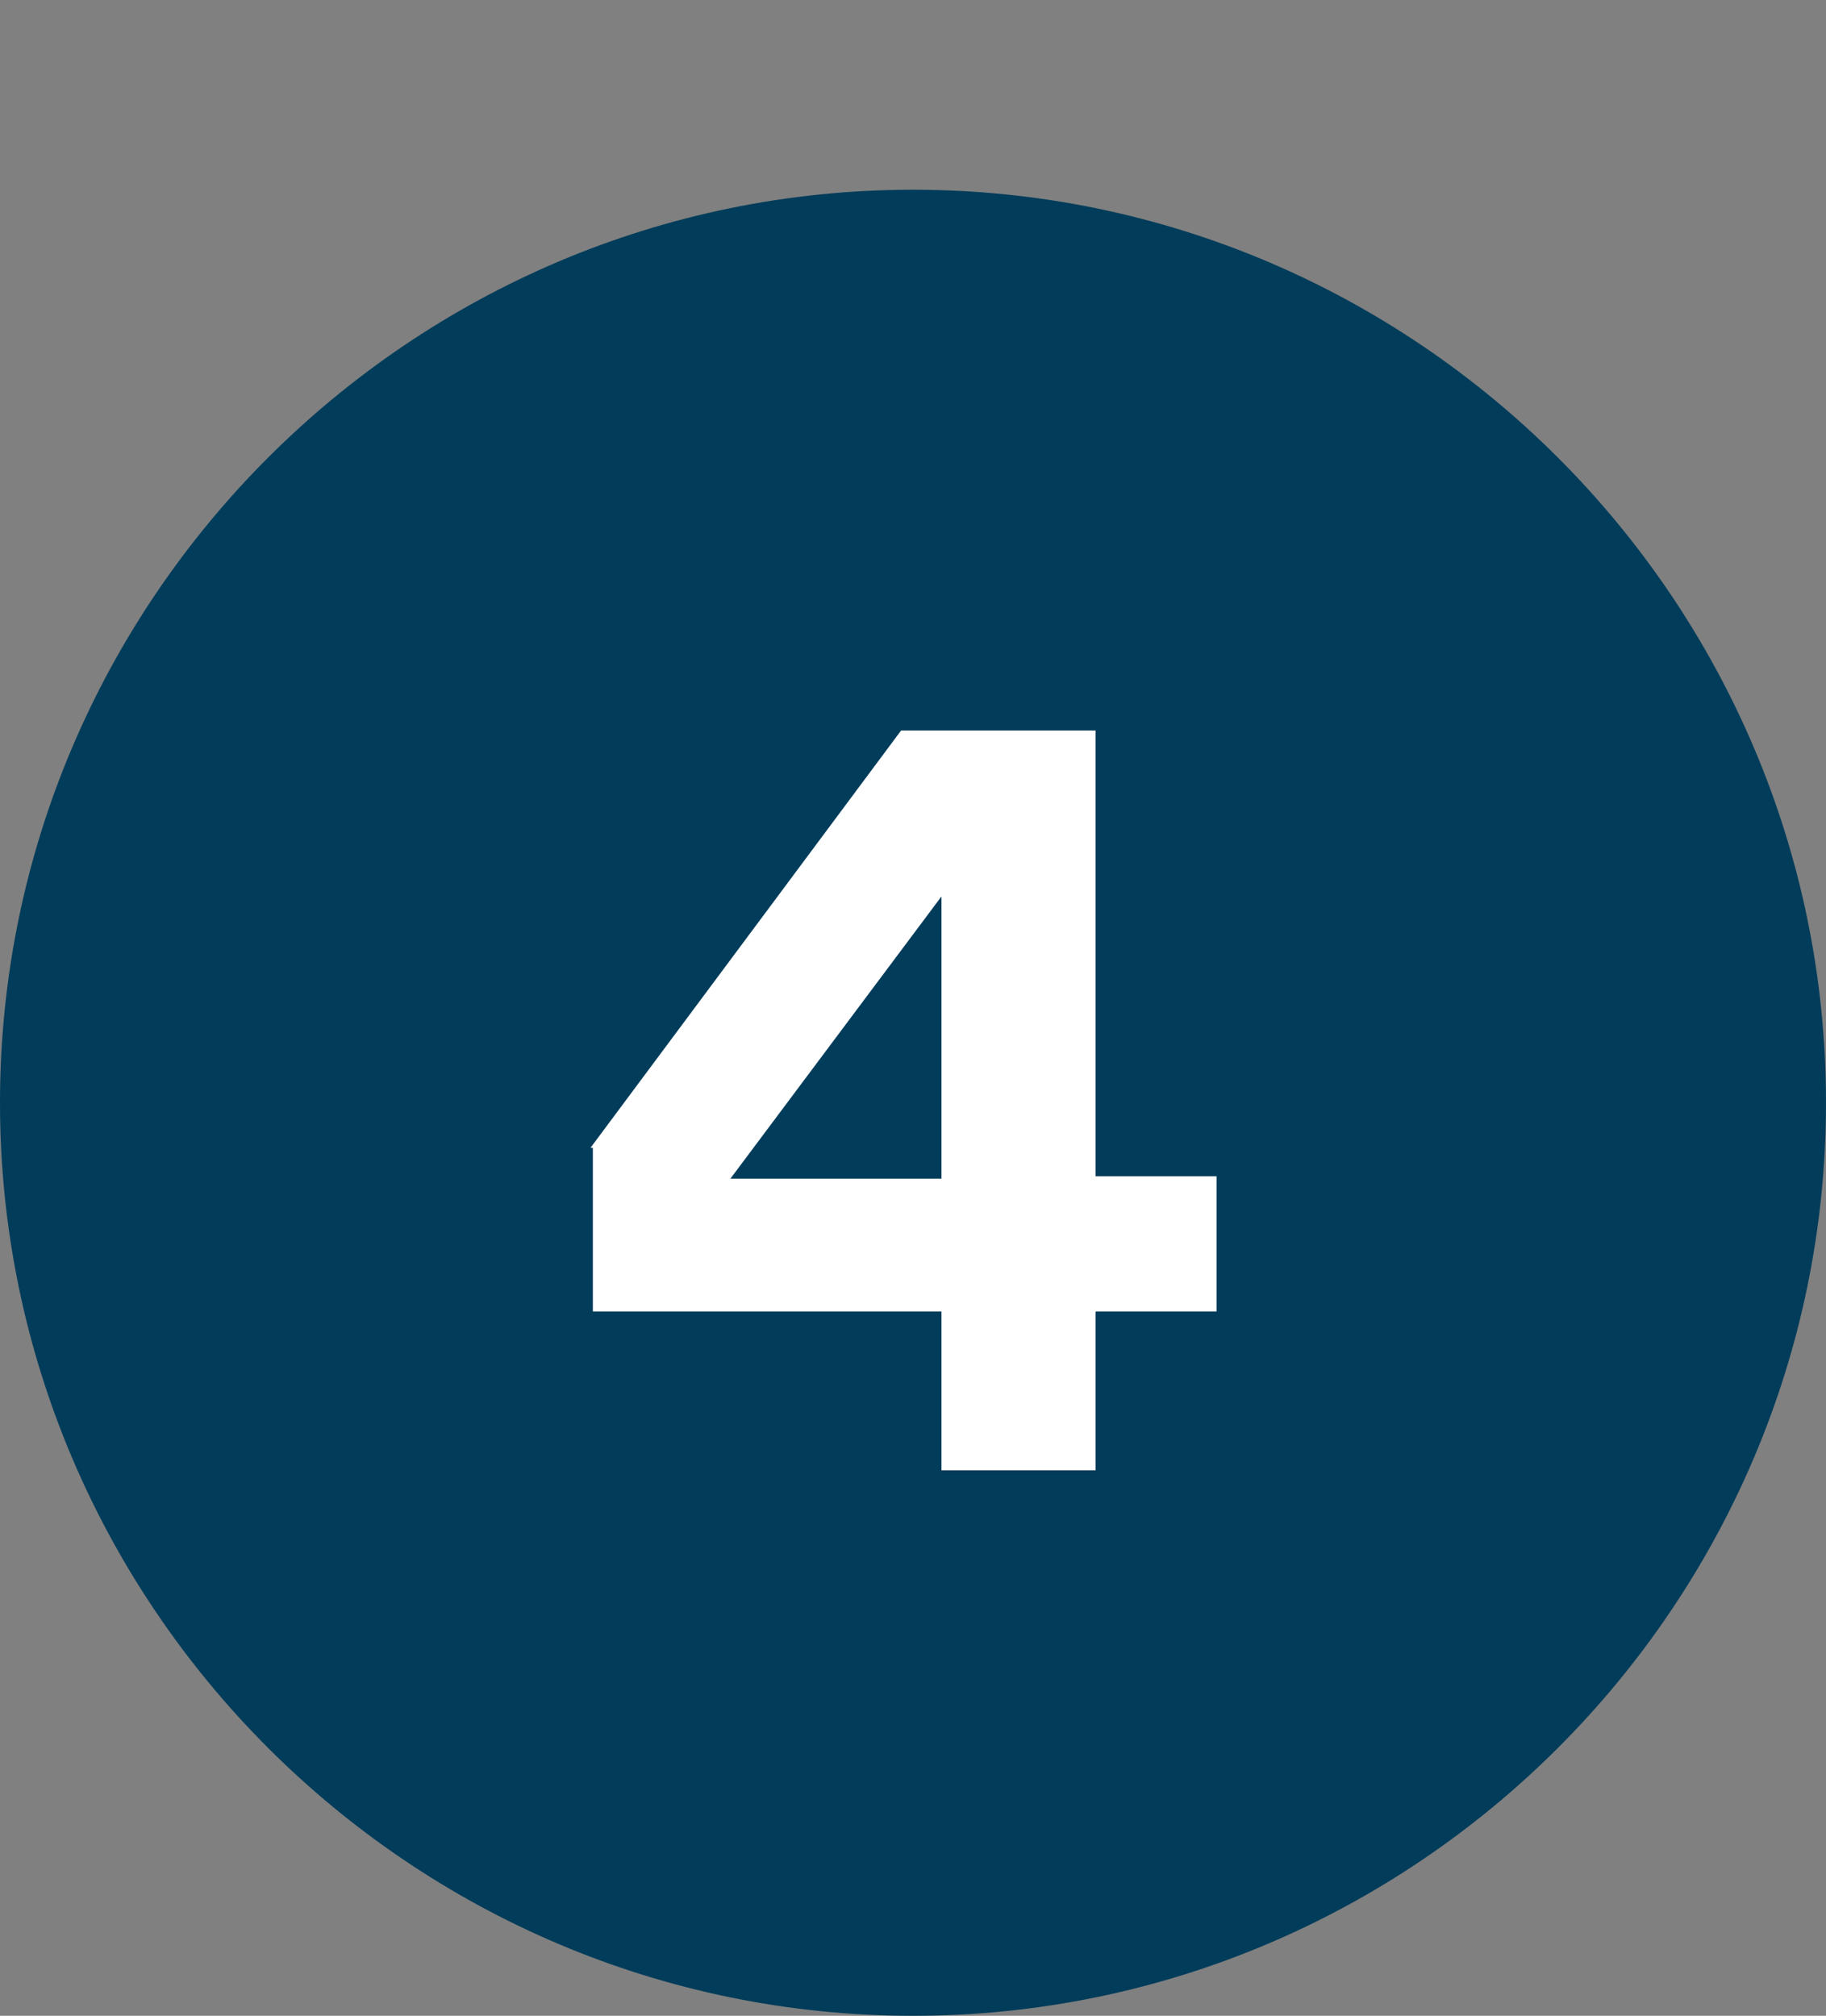
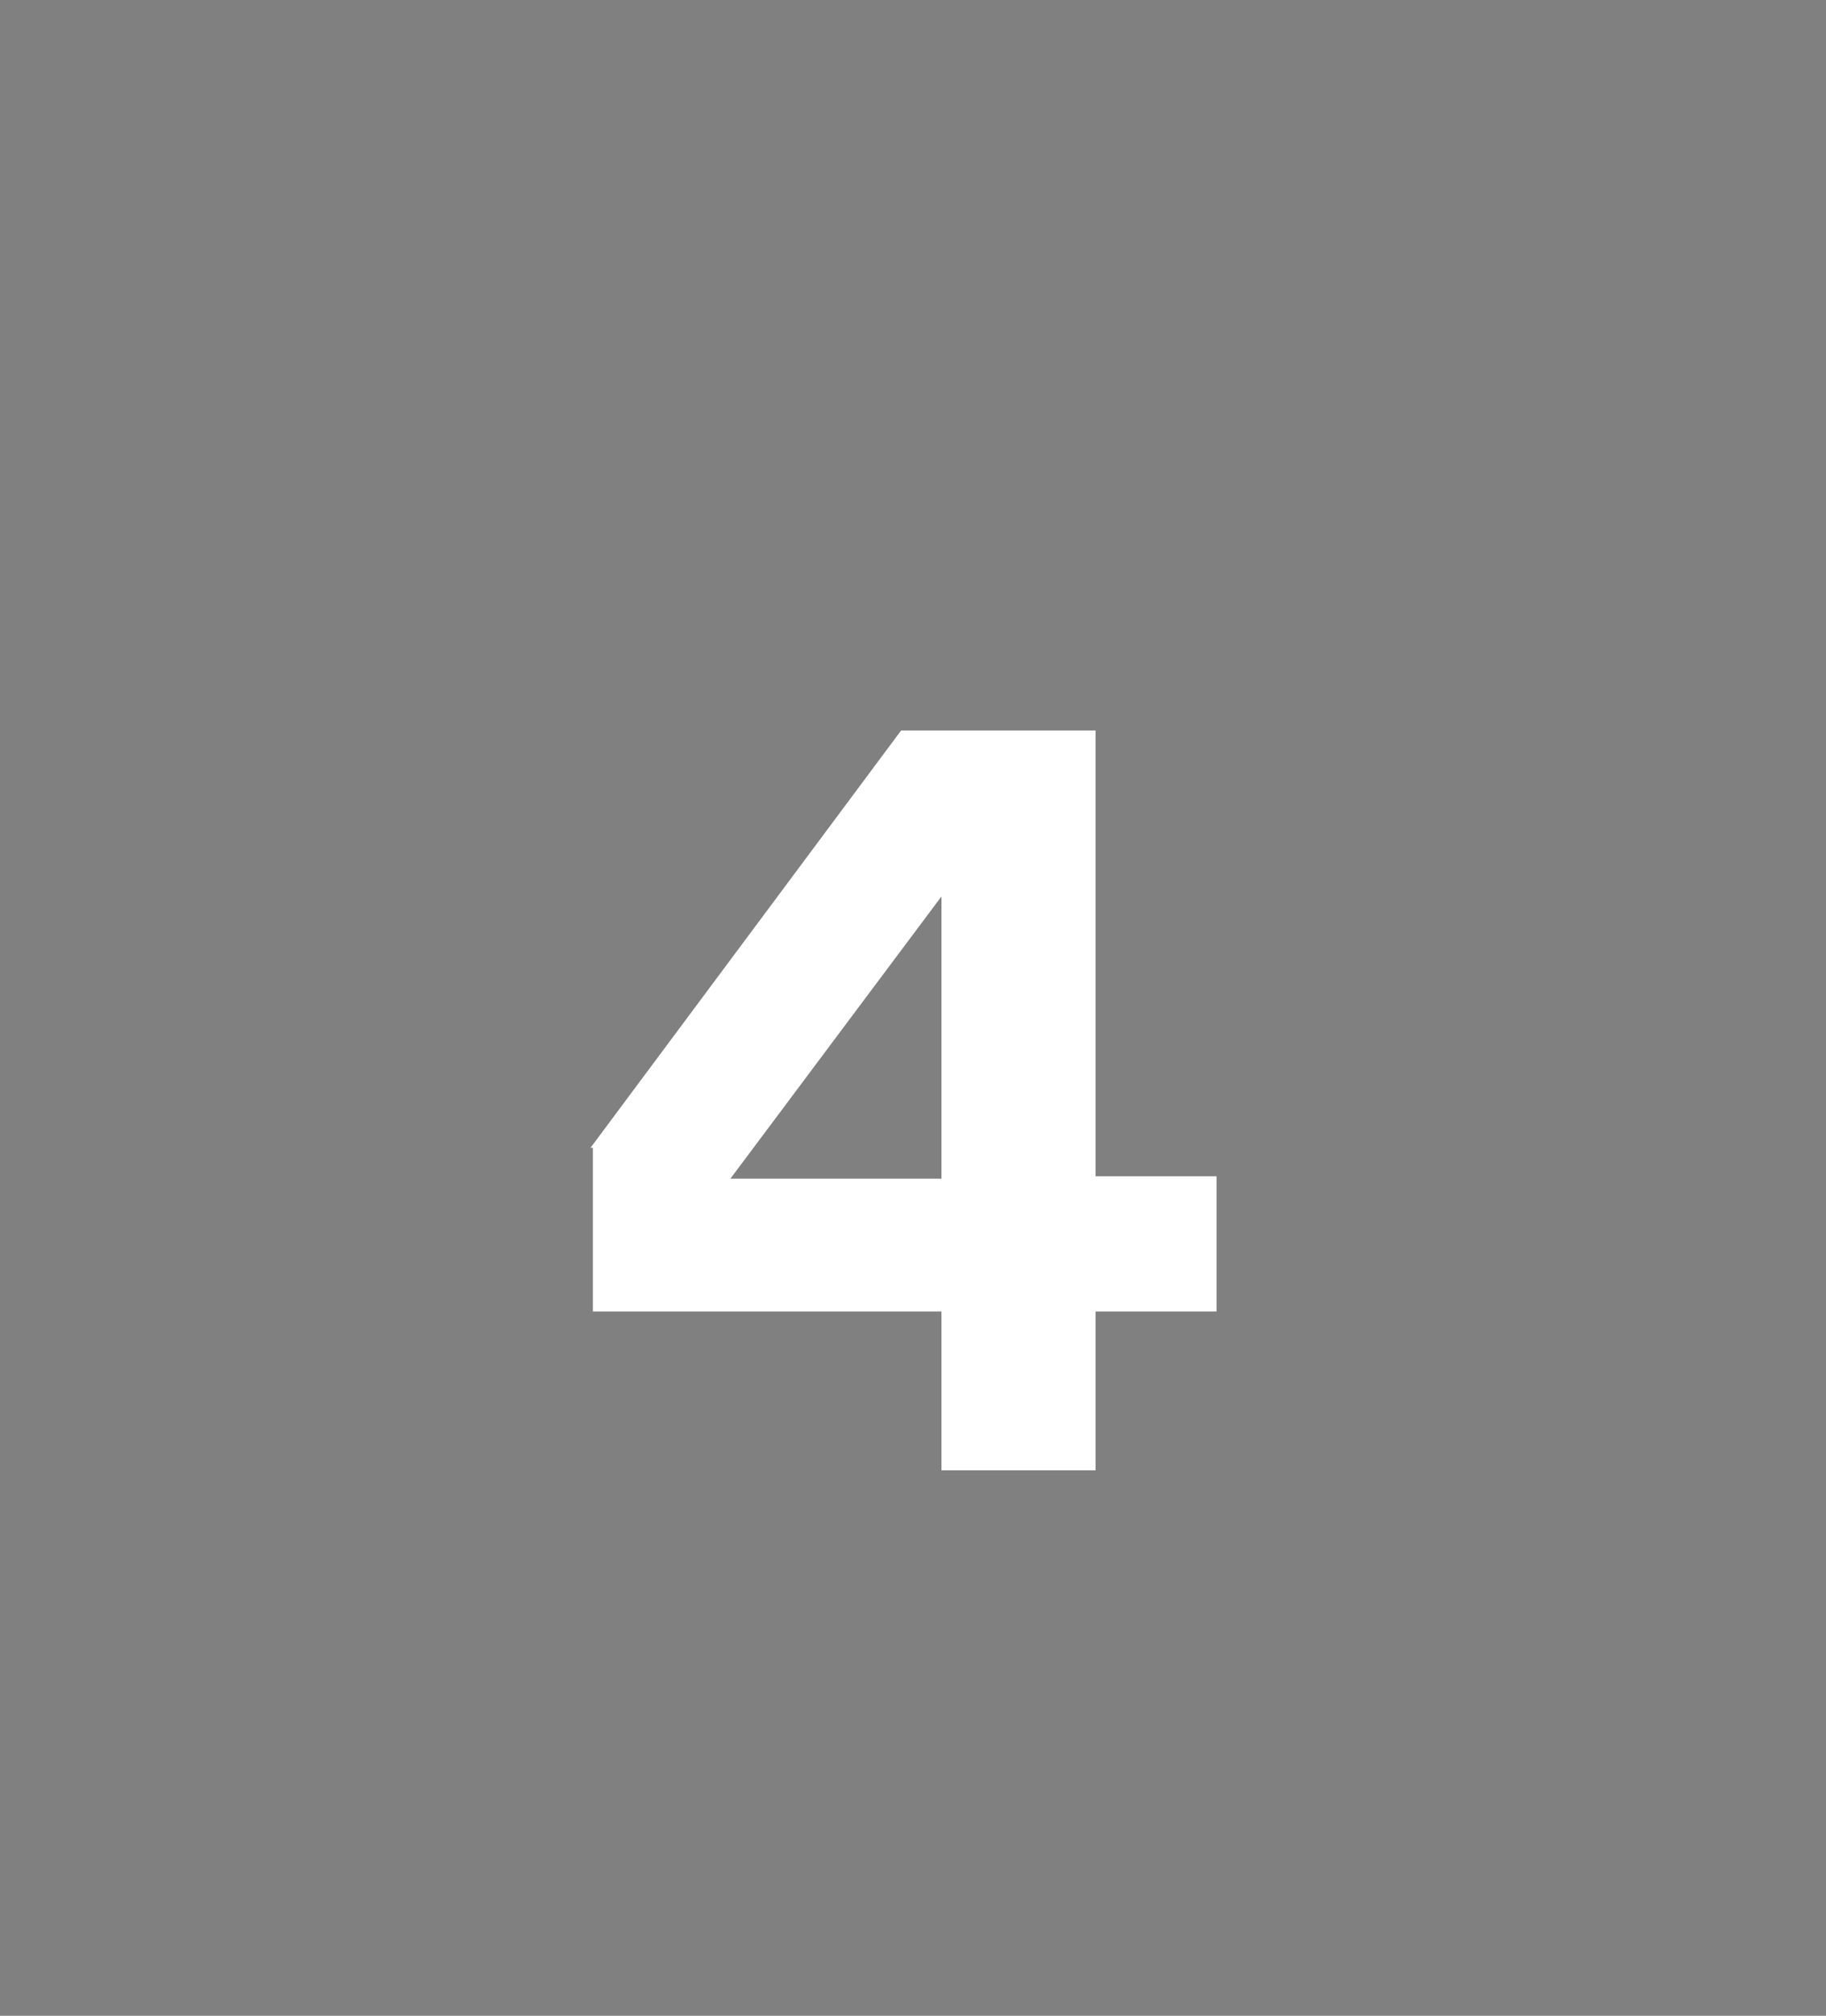
<svg xmlns="http://www.w3.org/2000/svg" viewBox="0 0 77 85" version="1.1" id="Layer_1">
  <rect x="0" y="0" width="77" height="85" fill="#808080" stroke="none" />
  <defs>
    <style>
      .st0 {
        fill: none;
      }

      .st1 {
        isolation: isolate;
      }

      .st2 {
        fill: #fff;
      }

      .st3 {
        fill: #013c5a;
      }
    </style>
  </defs>
-   <path d="M38.5,85C17.3,85,0,67.7,0,46.5S17.3,8,38.5,8s38.5,17.3,38.5,38.5-17.3,38.5-38.5,38.5Z" class="st3" />
  <g id="Group_623">
    <g class="st1" id="_4">
      <g class="st1">
        <path d="M24.9,48.4l13.1-17.6h8.2v18.8h5.1v5.7h-5.1v6.7h-6.5v-6.7h-14.7v-6.9h-.1ZM39.7,37.8l-8.9,11.9h8.9s0-11.9,0-11.9Z" class="st2" />
      </g>
    </g>
    <g id="Ellipse_33">
-       <circle r="38.5" cy="46.5" cx="38.5" class="st0" />
-     </g>
+       </g>
  </g>
</svg>